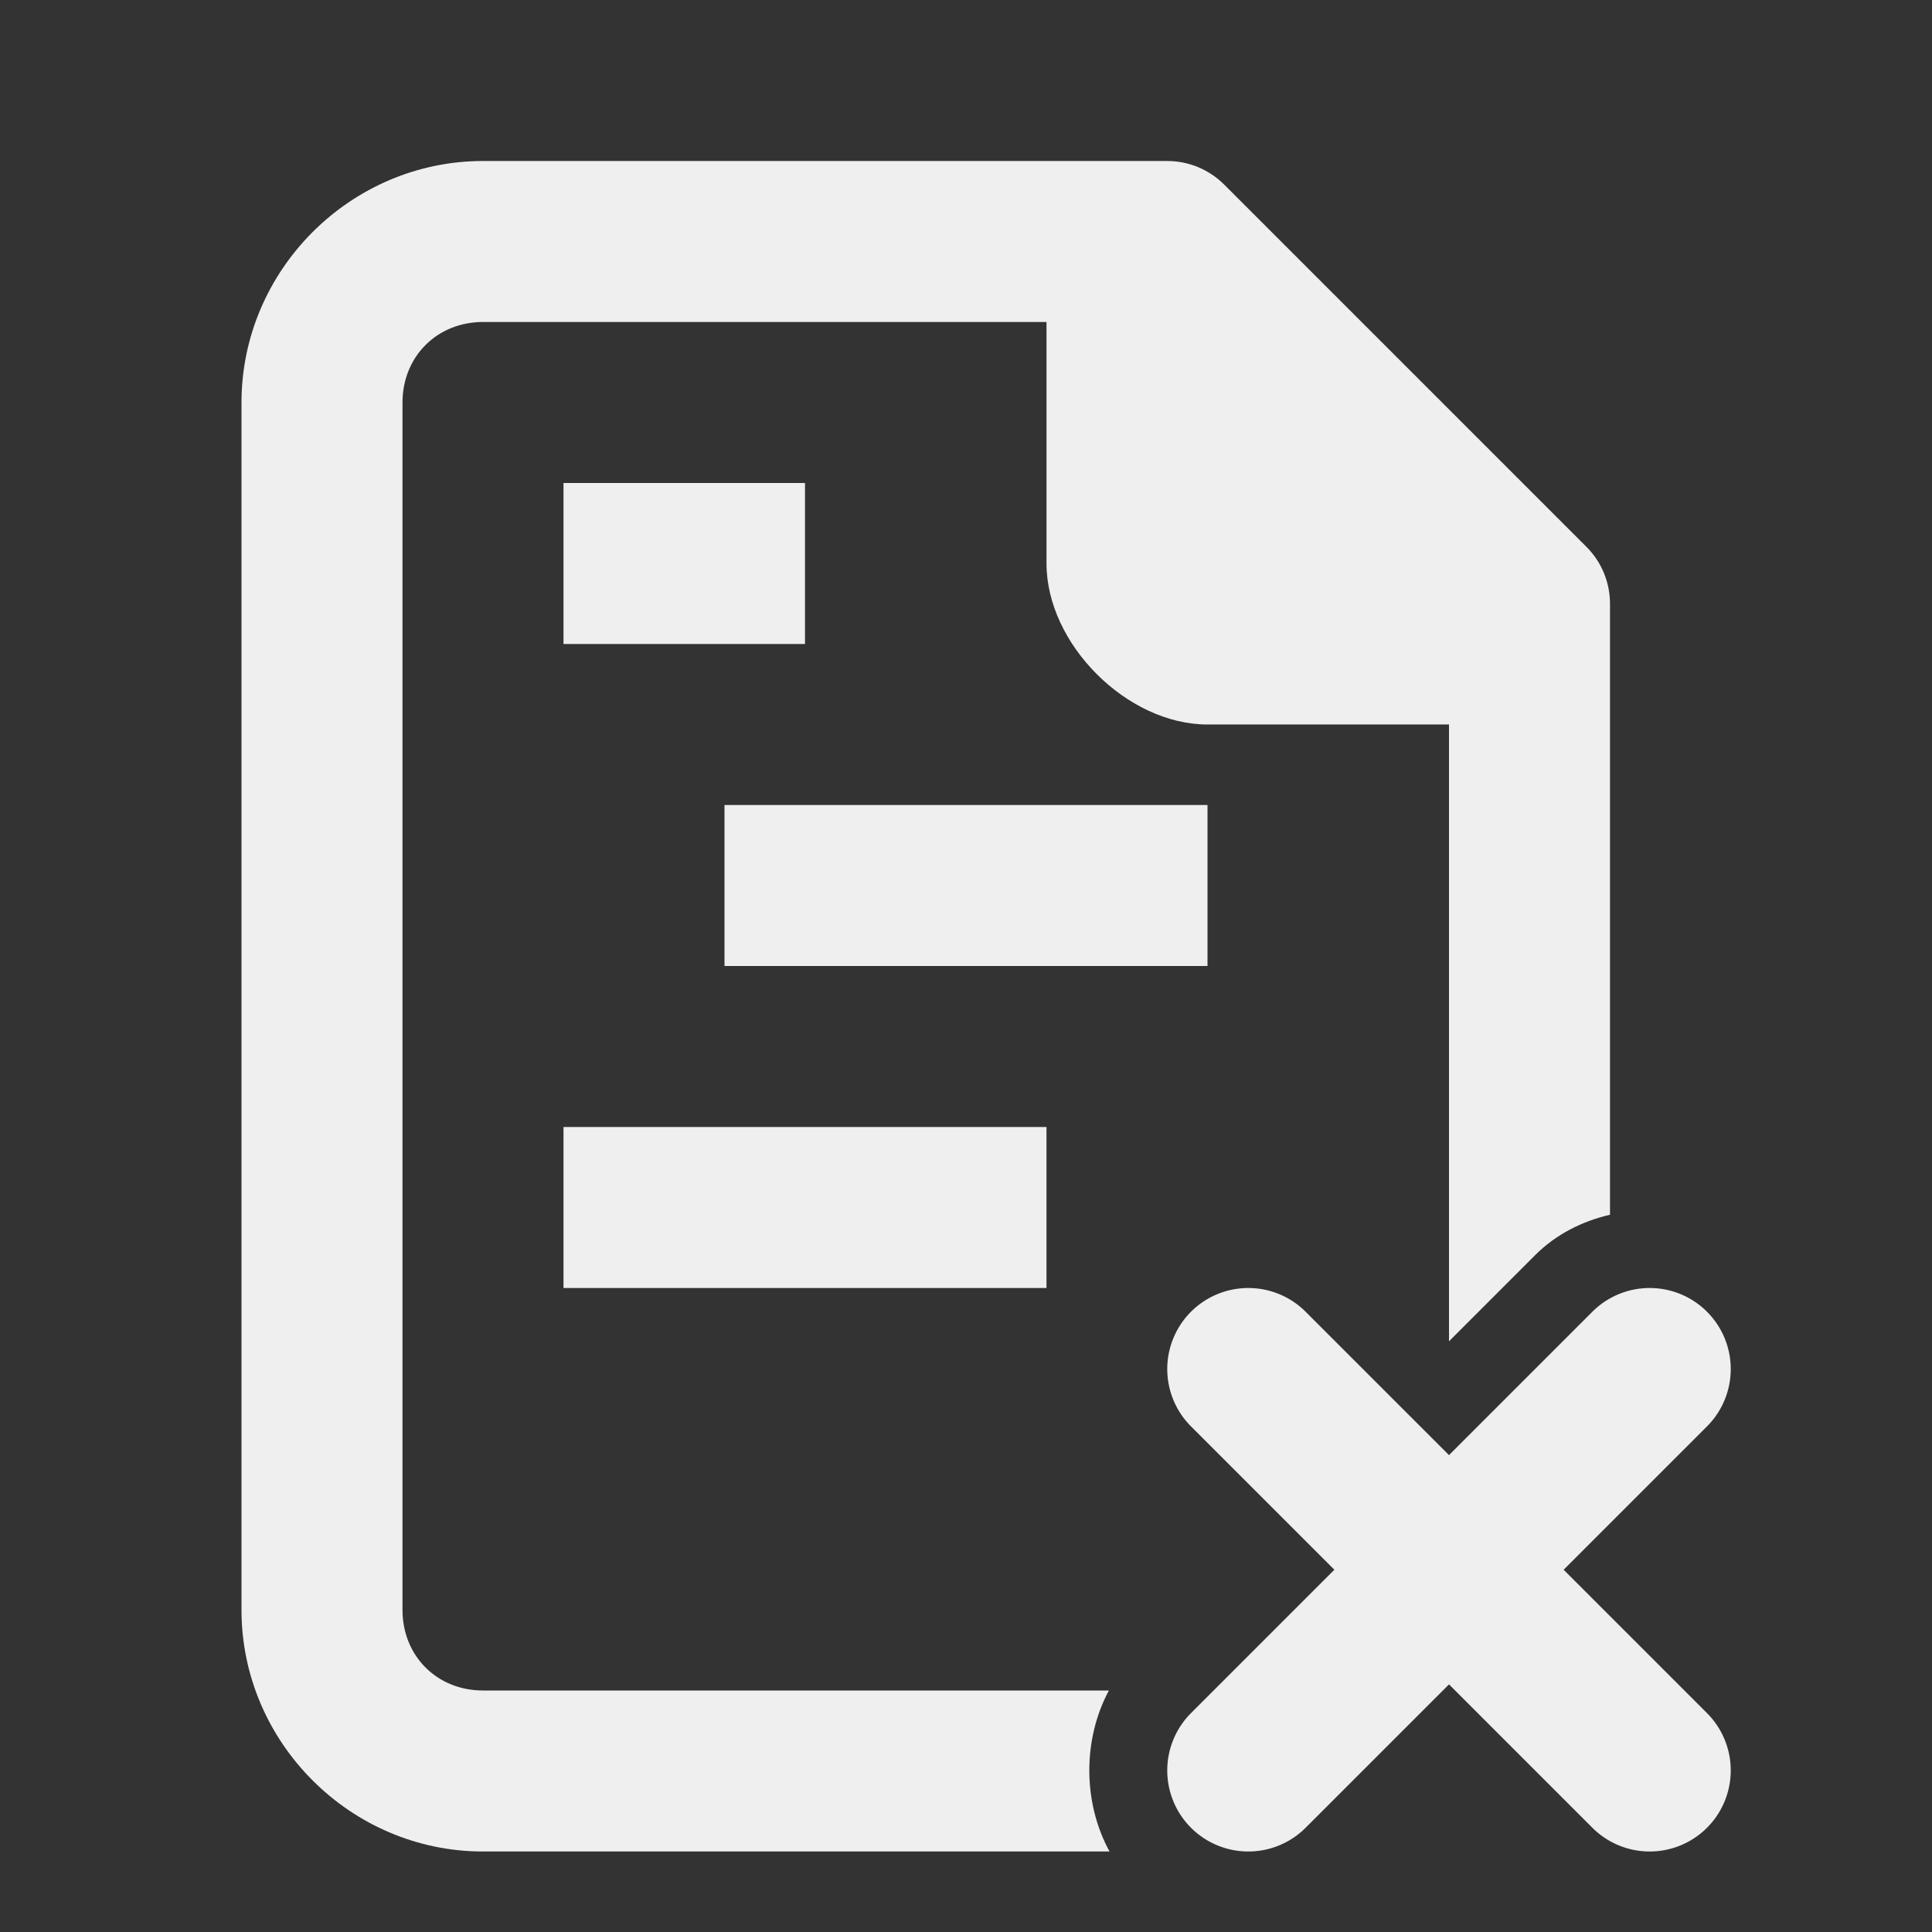
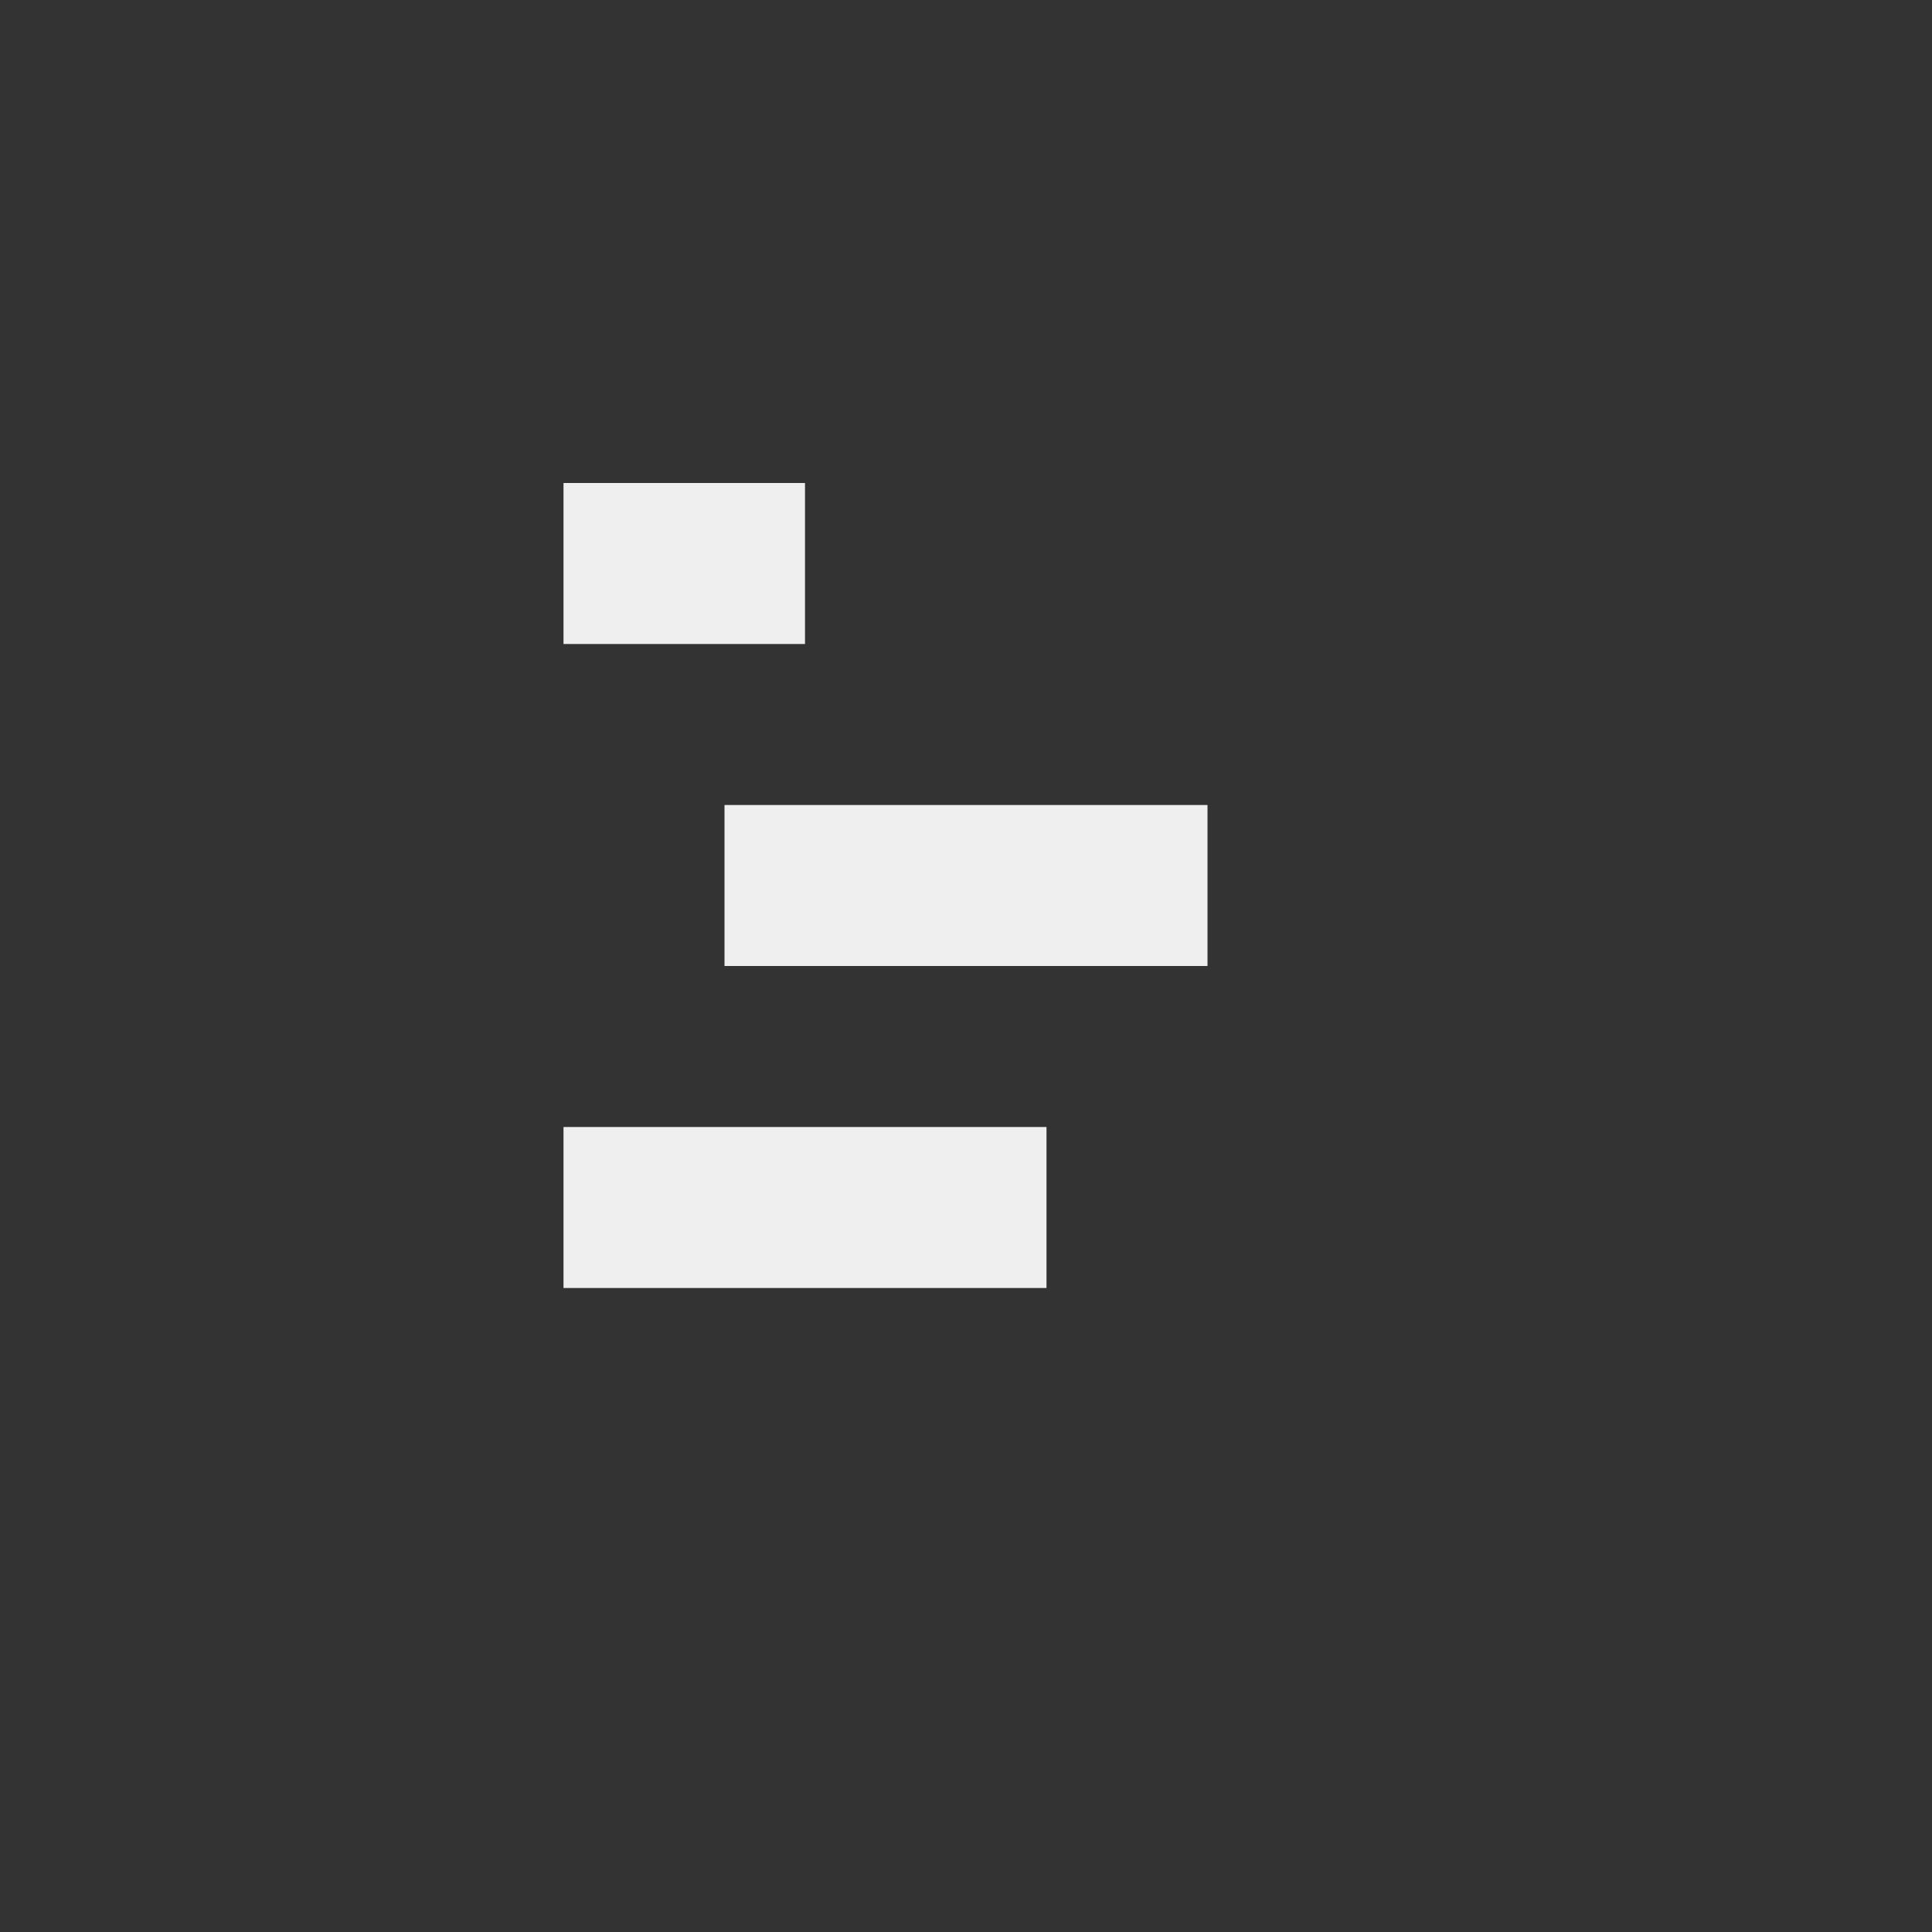
<svg xmlns="http://www.w3.org/2000/svg" viewBox="0 0 24 24">
  <rect x="0" y="0" width="24" height="24" fill="#333333" stroke="none" />
  <g fill="#efefef">
-     <path d="m6 2c-1.645 0-3 1.355-3 3v15c0 1.645 1.355 3 3 3h7.783c-.332-.606-.335-1.391-.008-2h-7.775c-.571 0-1-.429-1-1v-15c0-.571.429-1 1-1h7v3c0 1 1 2 2 2h3v7.662l1.074-1.074c.254-.253.579-.418.926-.498v-7.59c-0-.265-.105-.52-.293-.707l-4.5-4.5c-.188-.188-.442-.293-.707-.293z" />
-     <path d="m21.205 16.295a1.007 1.007 0 0 0 -1.424 0l-1.781 1.781-1.781-1.781a1.007 1.007 0 0 0 -1.424 0 1.007 1.007 0 0 0 0 1.424l1.781 1.781-1.781 1.781a1.007 1.007 0 0 0 0 1.424 1.007 1.007 0 0 0 1.424 0l1.781-1.781 1.781 1.781a1.007 1.007 0 0 0 1.424 0 1.007 1.007 0 0 0 0-1.424l-1.781-1.781 1.781-1.781a1.007 1.007 0 0 0 0-1.424z" stroke-width="1.007" />
    <path d="m7 6v2h3v-2zm2 4v2h6v-2zm-2 4v2h6v-2z" />
  </g>
</svg>